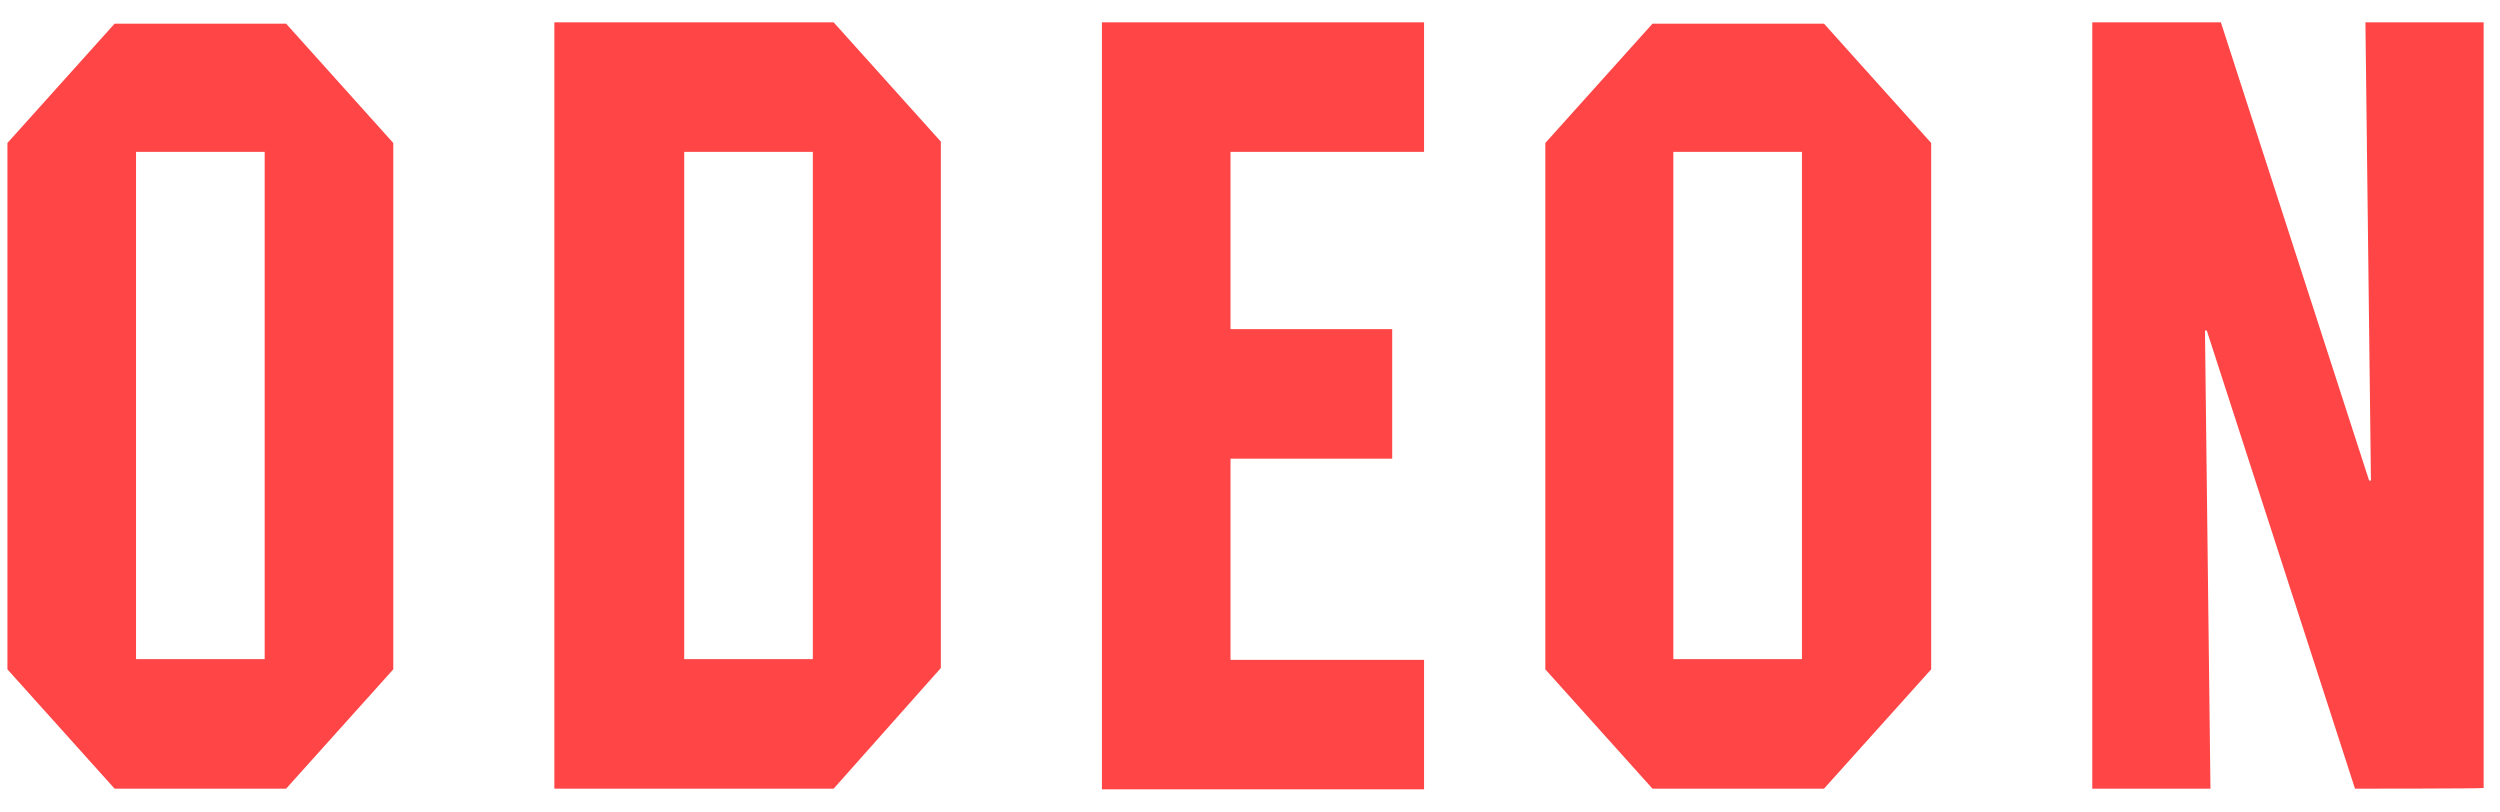
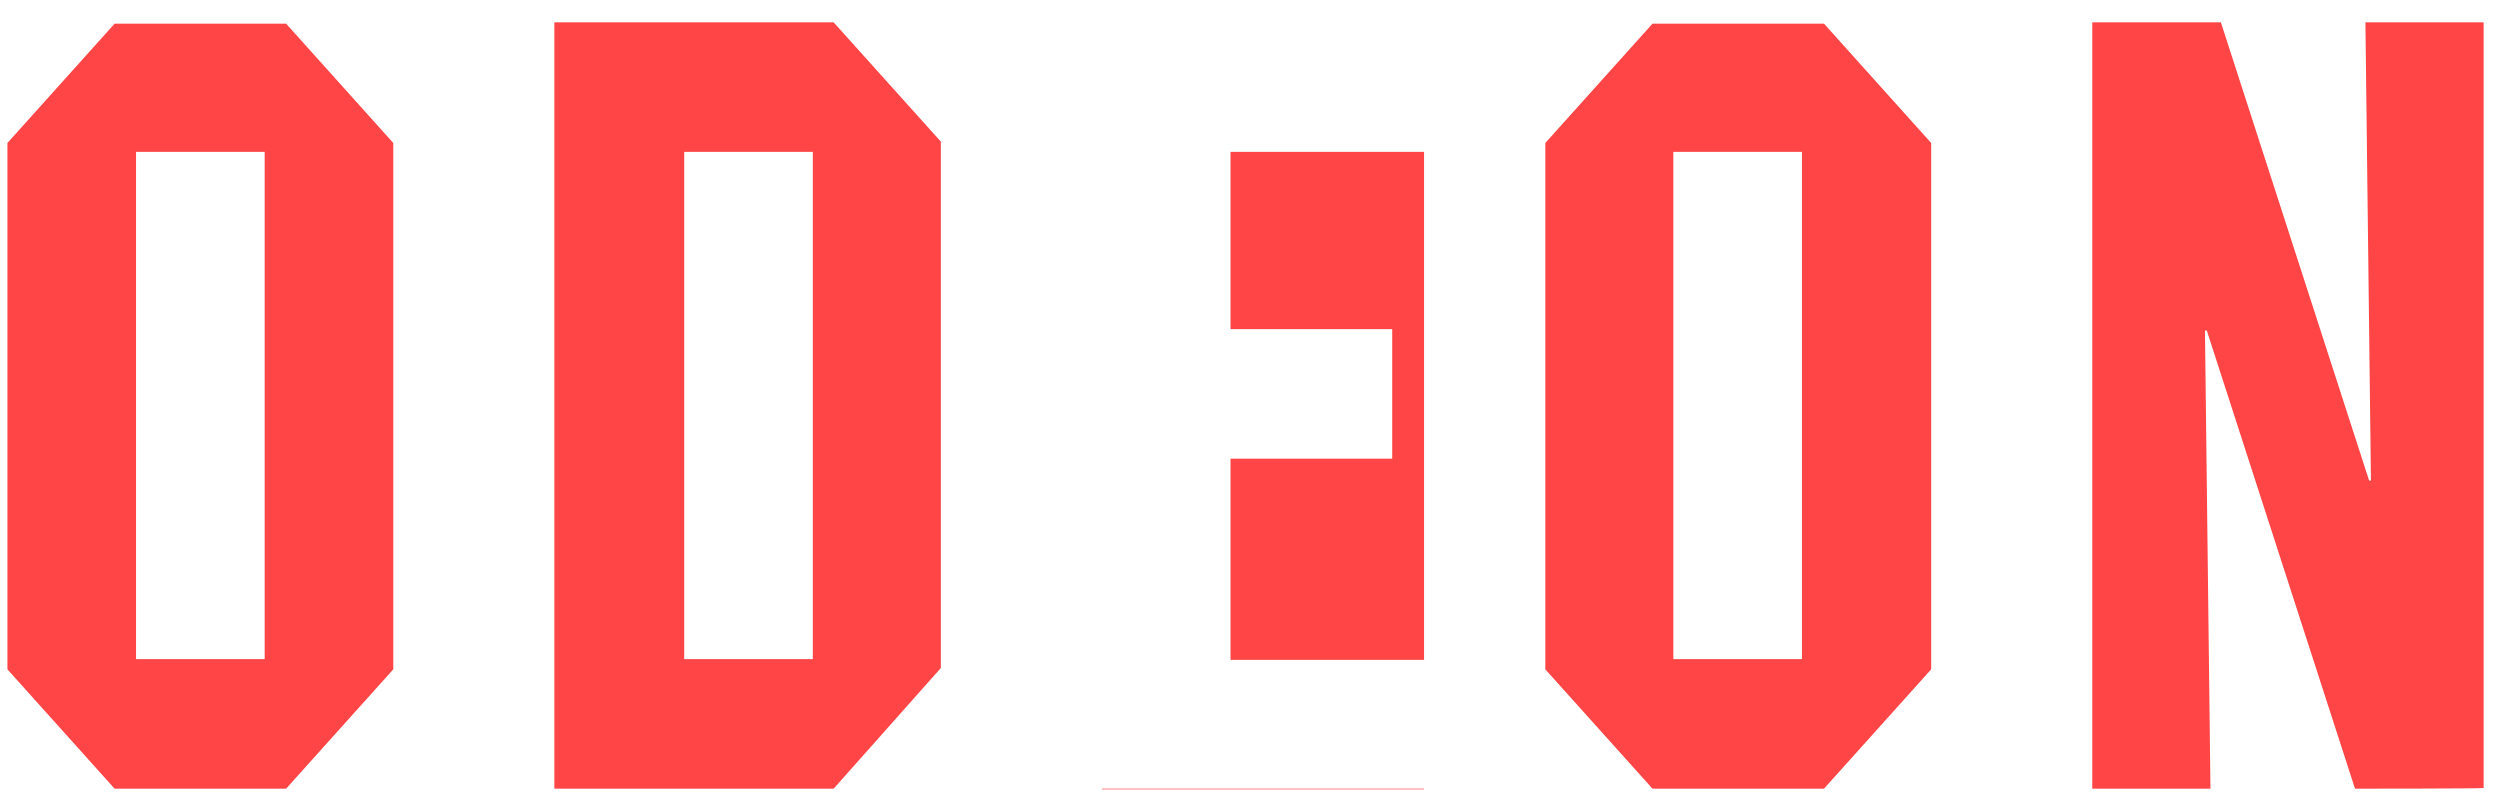
<svg xmlns="http://www.w3.org/2000/svg" width="77" height="25" viewBox="0 0 77 25" fill="none">
-   <path d="M8.812 24.291H3.53L0.229 20.616V4.404L3.53 0.729H8.812L12.113 4.404V20.616L8.812 24.291ZM8.171 4.678H4.19V20.302H8.152V4.678H8.171ZM25.676 24.291H17.074V0.688H25.676L28.978 4.362V20.575L25.676 24.291ZM25.035 4.678H21.074V20.302H25.035V4.678ZM33.939 24.291V0.688H43.861V4.678H37.9V10.137H42.88V14.127H37.9V20.323H43.861V24.312H33.939V24.291ZM56.179 24.291H50.897L47.596 20.616V4.404L50.897 0.729H56.179L59.48 4.404V20.616L56.179 24.291ZM55.5 4.678H51.539V20.302H55.5V4.678ZM72.534 24.291L67.969 10.18H67.913L68.082 24.291H64.442V0.688H68.403L72.968 14.8H73.025L72.855 0.688H76.496V24.27C76.496 24.291 72.534 24.291 72.534 24.291Z" fill="#FF4545" />
+   <path d="M8.812 24.291H3.53L0.229 20.616V4.404L3.53 0.729H8.812L12.113 4.404V20.616L8.812 24.291ZM8.171 4.678H4.19V20.302H8.152V4.678H8.171ZM25.676 24.291H17.074V0.688H25.676L28.978 4.362V20.575L25.676 24.291ZM25.035 4.678H21.074V20.302H25.035V4.678ZM33.939 24.291H43.861V4.678H37.9V10.137H42.88V14.127H37.9V20.323H43.861V24.312H33.939V24.291ZM56.179 24.291H50.897L47.596 20.616V4.404L50.897 0.729H56.179L59.48 4.404V20.616L56.179 24.291ZM55.5 4.678H51.539V20.302H55.5V4.678ZM72.534 24.291L67.969 10.18H67.913L68.082 24.291H64.442V0.688H68.403L72.968 14.8H73.025L72.855 0.688H76.496V24.27C76.496 24.291 72.534 24.291 72.534 24.291Z" fill="#FF4545" />
</svg>